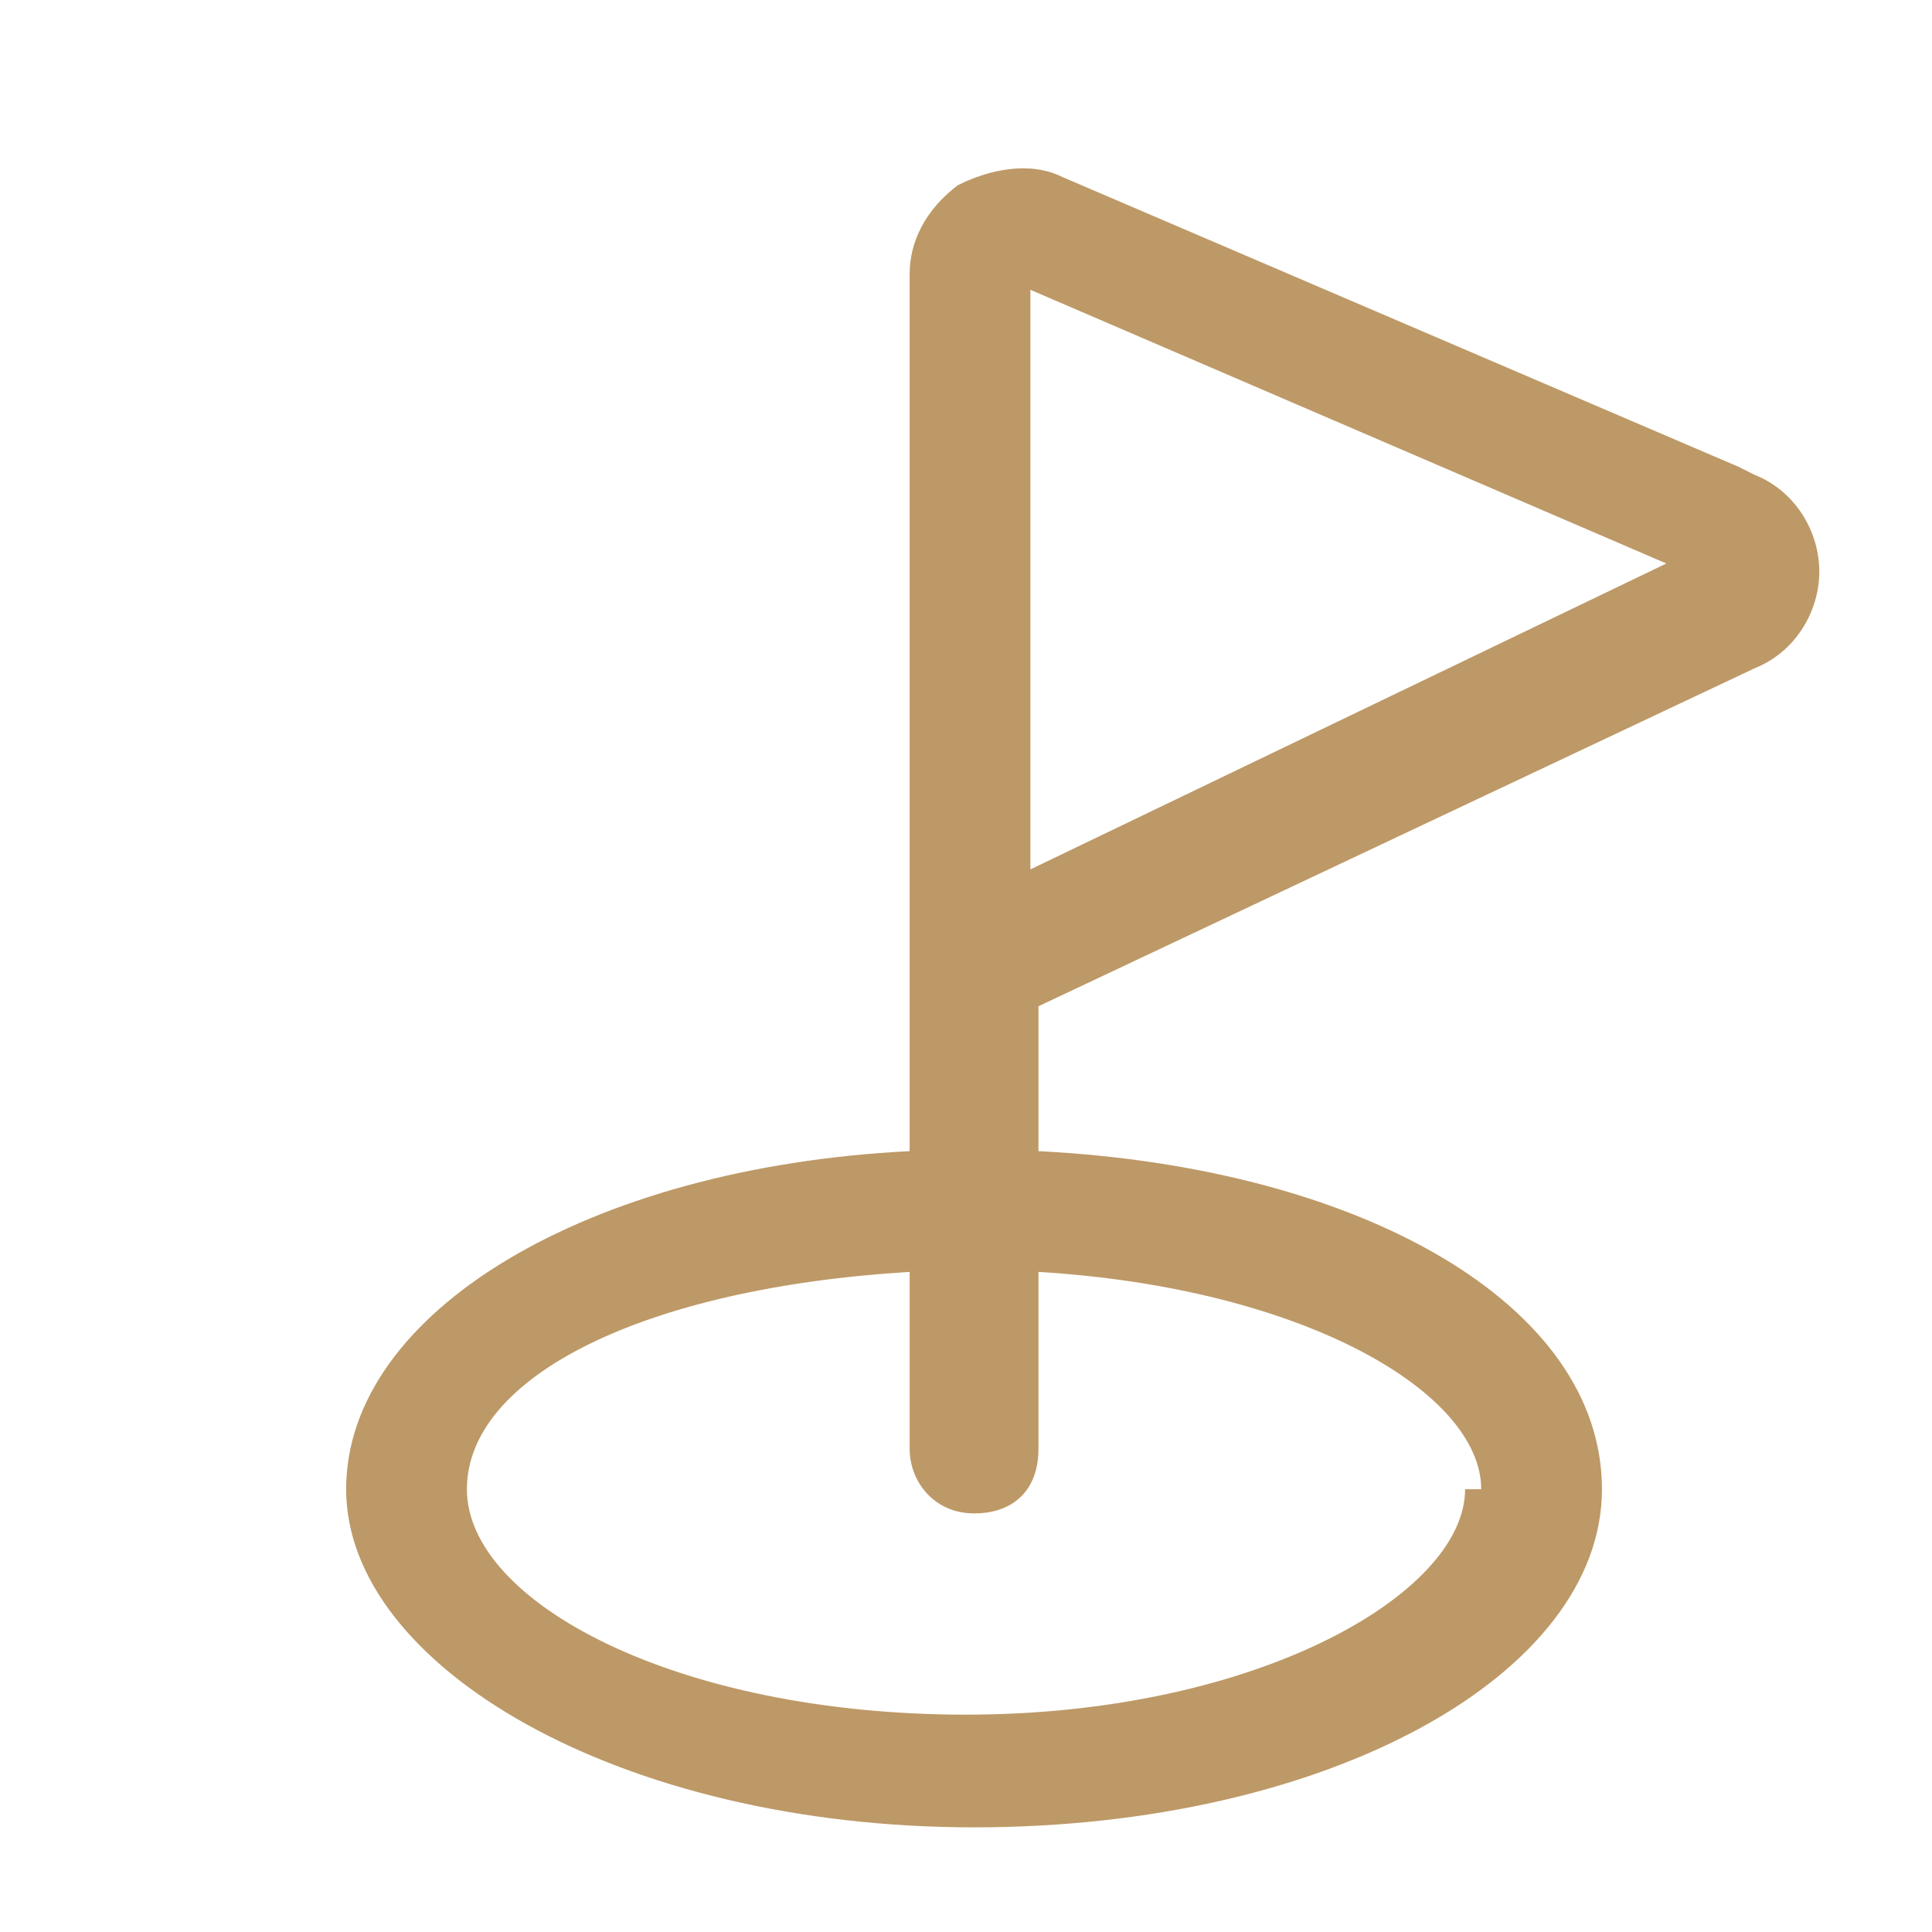
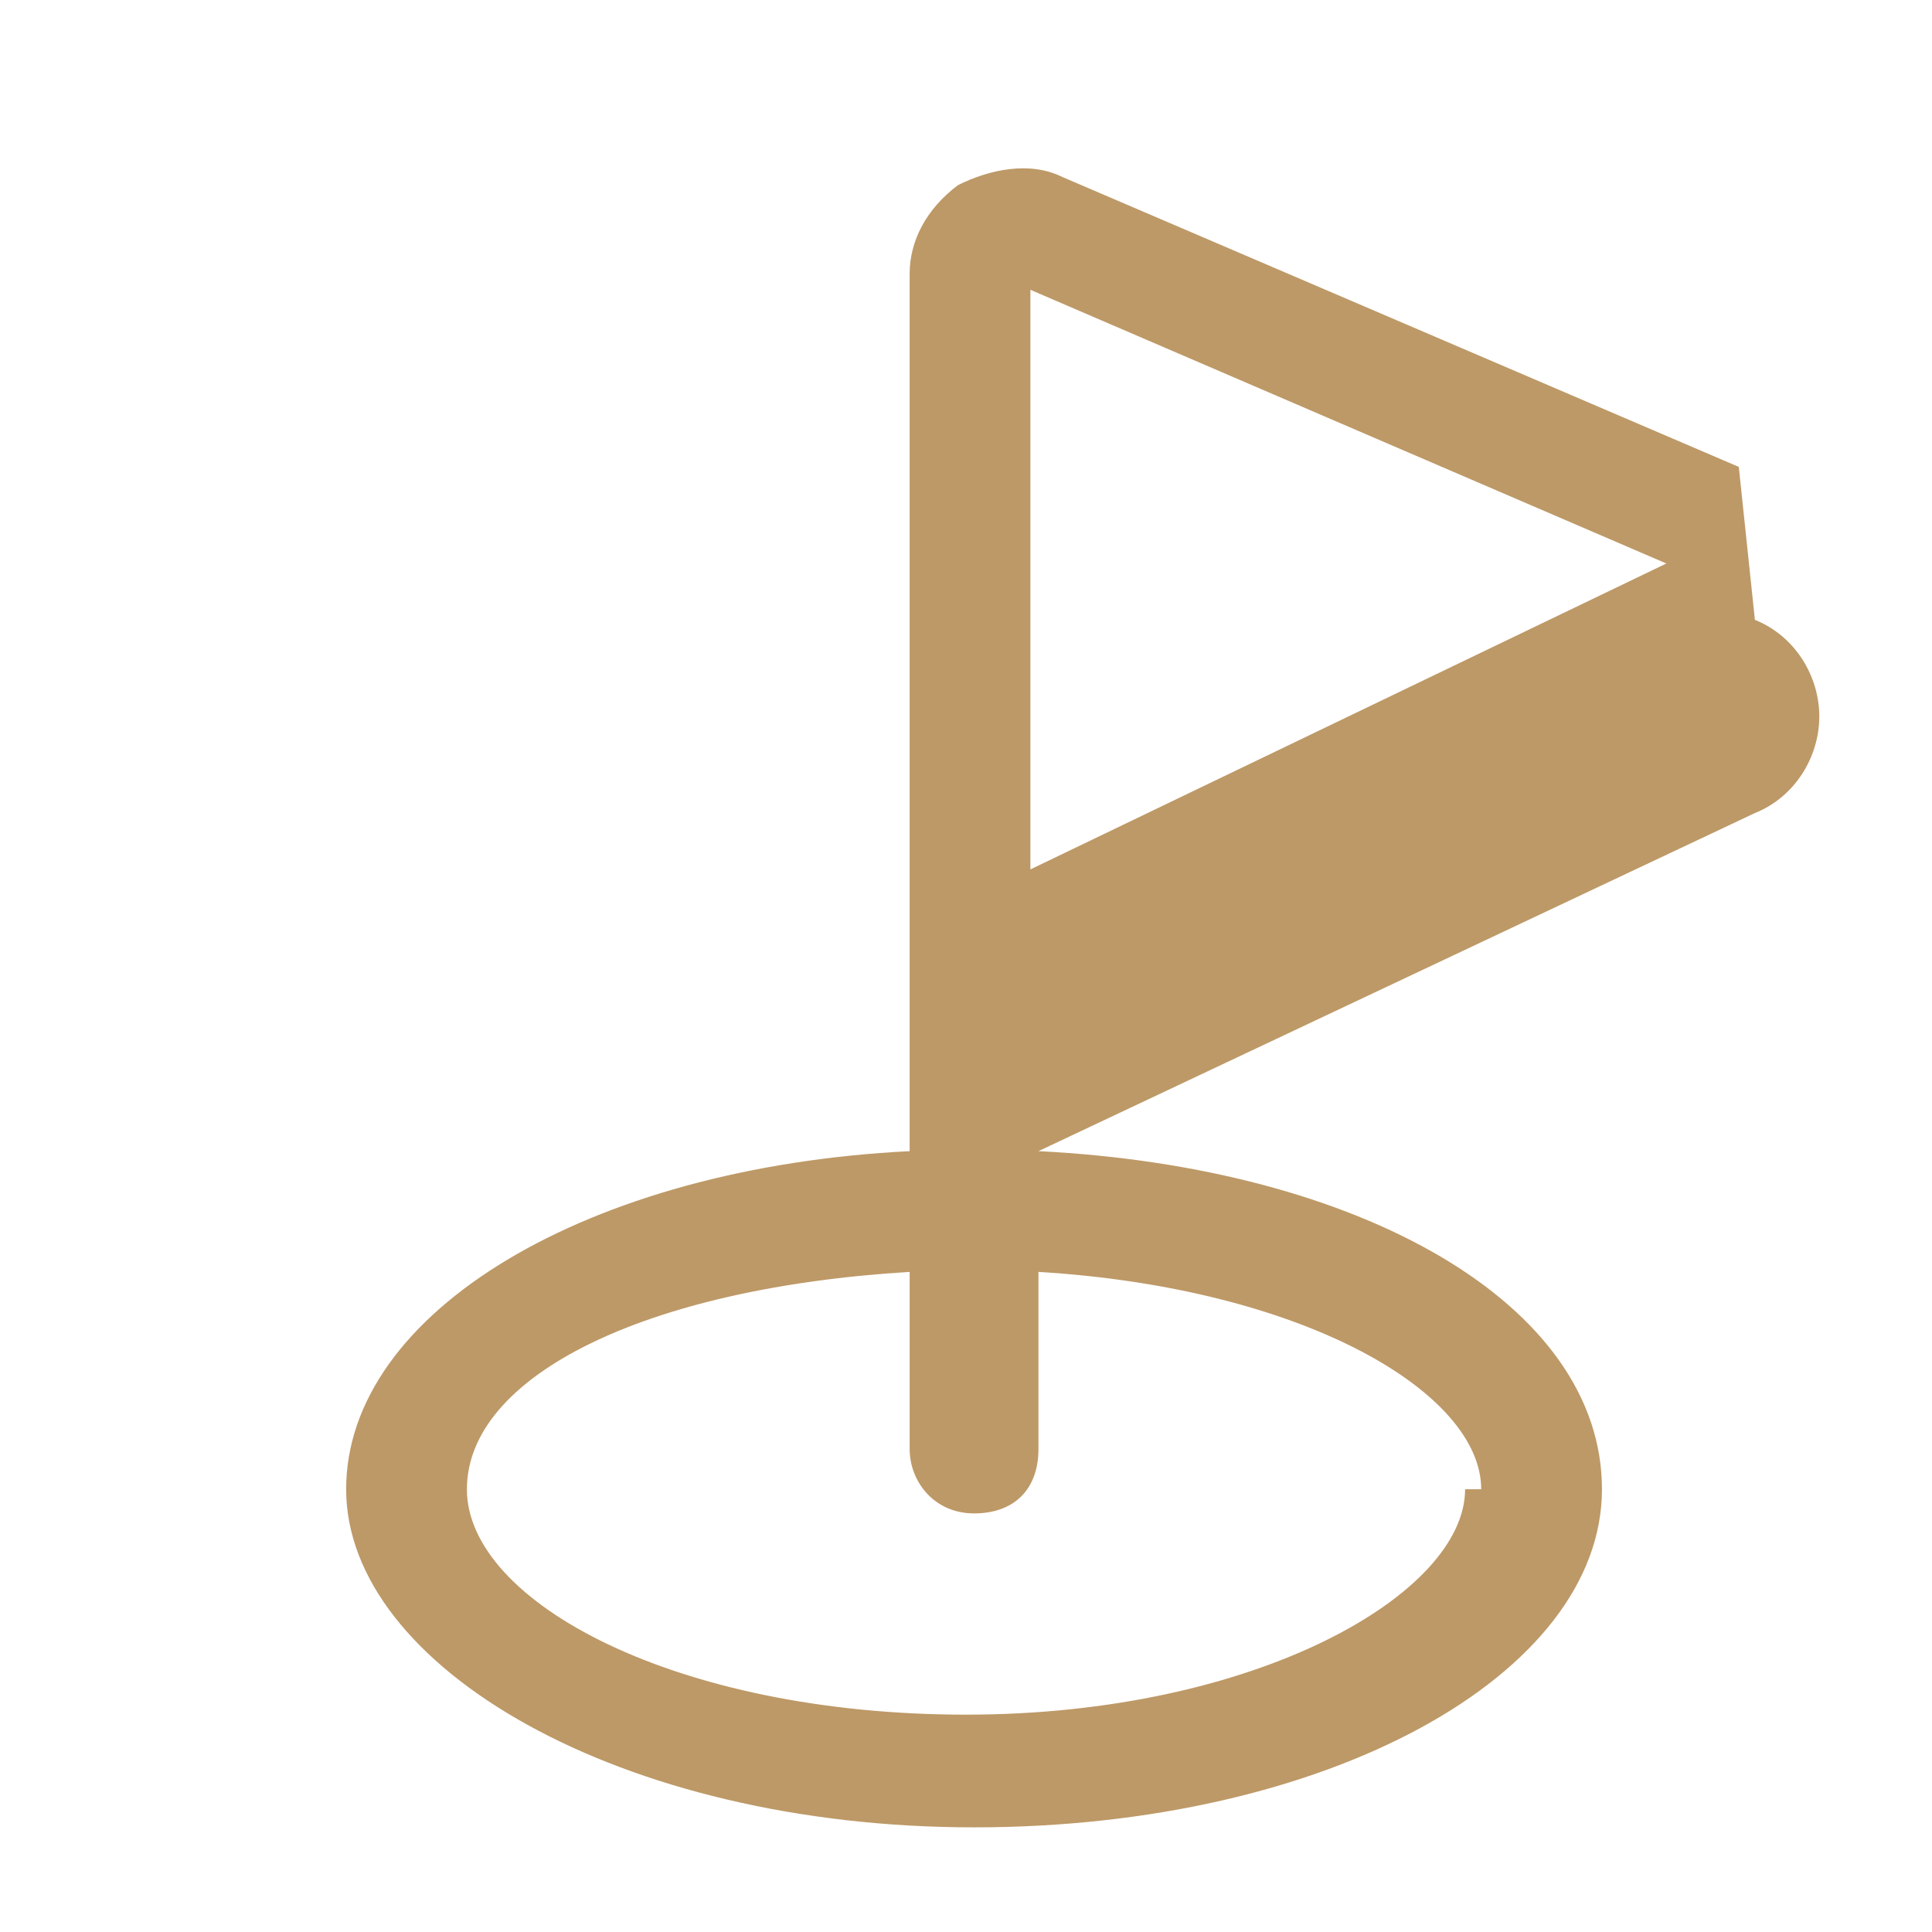
<svg xmlns="http://www.w3.org/2000/svg" version="1.1" viewBox="0 0 24 24">
  <defs>
    <style type="text/css">
			.svg_fill_white { fill: #fff; stroke-width: 0; }
			.svg_fill_gold { fill: #bd9967; stroke-width: 0; }
			.svg_fill_black { fill: #000; stroke-width: 0; }
			.svg_stroke_gold { fill: none; stroke: #bd9967; stroke-width: 2; stroke-linecap: round; stroke-linejoin: round; stroke-miterlimit: 10; }
			.svg_special_undo { fill: #fff; stroke: #000; stroke-miterlimit: 10; stroke-width: 32px; }
		</style>
  </defs>
-   <path class="svg_fill_gold" d="M21.6,5.8l-8.4-3.6c-.4-.2-.9-.1-1.3.1-.4.3-.6.7-.6,1.1v10.9c-4,.2-7,2-7,4.2s3.4,4.2,7.8,4.2,7.8-1.9,7.8-4.2-3-4-7-4.2v-1.8l8.9-4.2c.5-.2.8-.7.8-1.2,0-.5-.3-1-.8-1.2ZM18.2,18.5c0,1.3-2.6,2.8-6.2,2.8s-6.2-1.4-6.2-2.8,2.2-2.5,5.5-2.7v2.2c0,.4.3.8.8.8s.8-.3.8-.8v-2.2c3.3.2,5.5,1.5,5.5,2.7ZM12.8,10.8V3.6l7.9,3.4-7.9,3.8Z" />
+   <path class="svg_fill_gold" d="M21.6,5.8l-8.4-3.6c-.4-.2-.9-.1-1.3.1-.4.3-.6.7-.6,1.1v10.9c-4,.2-7,2-7,4.2s3.4,4.2,7.8,4.2,7.8-1.9,7.8-4.2-3-4-7-4.2l8.9-4.2c.5-.2.8-.7.8-1.2,0-.5-.3-1-.8-1.2ZM18.2,18.5c0,1.3-2.6,2.8-6.2,2.8s-6.2-1.4-6.2-2.8,2.2-2.5,5.5-2.7v2.2c0,.4.3.8.8.8s.8-.3.8-.8v-2.2c3.3.2,5.5,1.5,5.5,2.7ZM12.8,10.8V3.6l7.9,3.4-7.9,3.8Z" />
</svg>